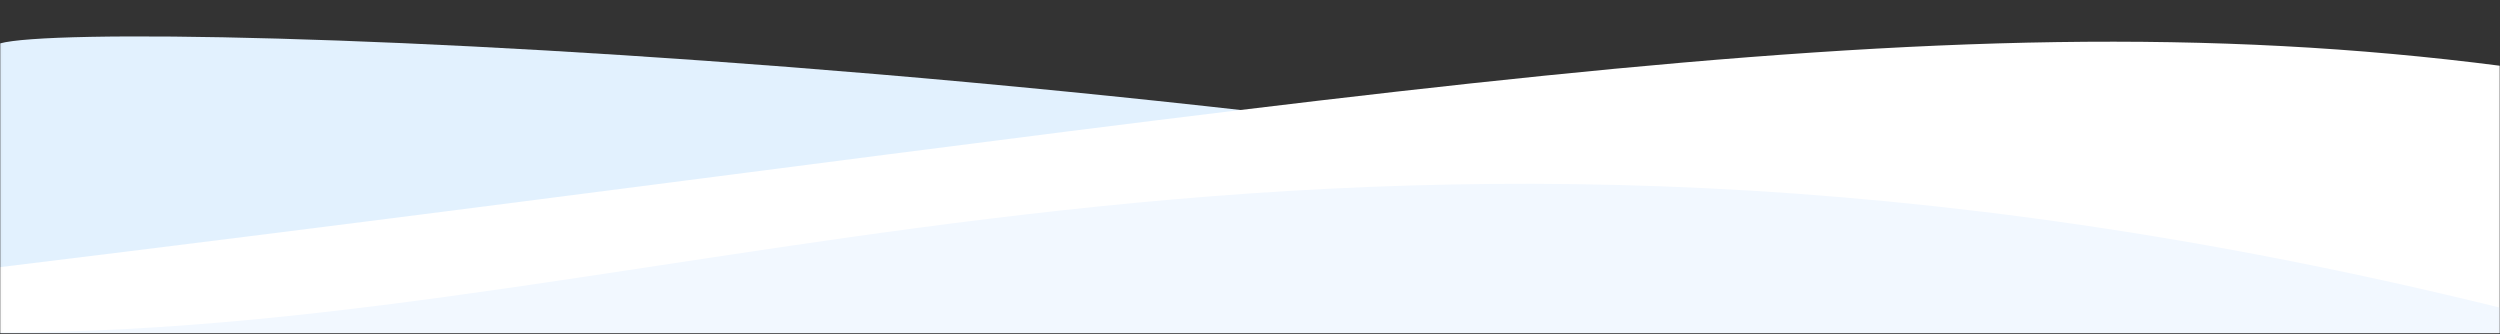
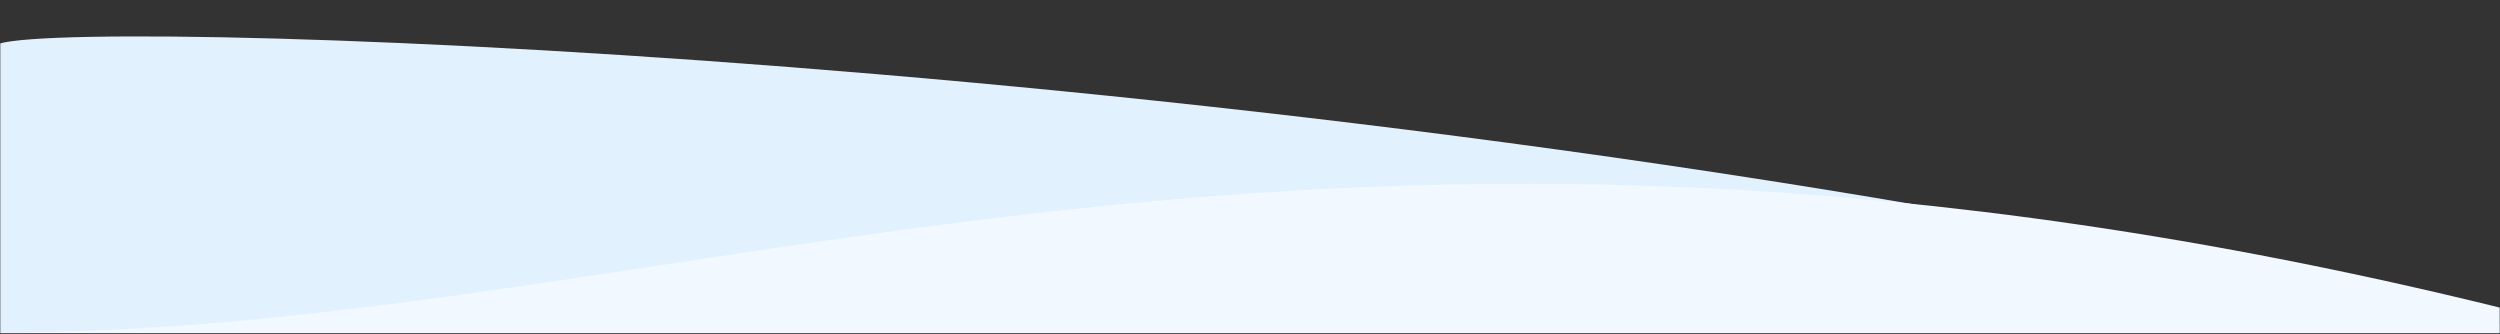
<svg xmlns="http://www.w3.org/2000/svg" width="1280" height="171" viewBox="0 0 1280 171" fill="none">
  <rect x="0" y="0" width="1280" height="171" fill="#333333" stroke="none" />
  <g clip-path="url(#clip0_3576_1190)">
    <g clip-path="url(#clip1_3576_1190)">
      <g clip-path="url(#clip2_3576_1190)">
        <mask id="mask0_3576_1190" style="mask-type:luminance" maskUnits="userSpaceOnUse" x="0" y="-2643" width="1280" height="3644">
          <path d="M1279.98 -2642.56H0.025V1000.85H1279.98V-2642.56Z" fill="white" />
        </mask>
        <g mask="url(#mask0_3576_1190)">
          <path fill-rule="evenodd" clip-rule="evenodd" d="M0.025 22.223C49.357 8.445 721.657 30.115 1280.86 166.11V1000.74H0.025V22.223Z" fill="#E2F1FE" />
-           <path fill-rule="evenodd" clip-rule="evenodd" d="M0.025 136.774C699.241 51.444 981.765 -4.891 1280.86 33.775V1000.74H0.025V136.774Z" fill="white" />
          <path fill-rule="evenodd" clip-rule="evenodd" d="M-0.863 170.238C350.866 170.238 672.284 7.627 1280.86 157.725V998.965H-0.863V170.238Z" fill="#F2F8FF" />
        </g>
      </g>
    </g>
  </g>
  <defs>
    <clipPath id="clip0_3576_1190">
      <rect width="1280" height="170.66" fill="white" />
    </clipPath>
    <clipPath id="clip1_3576_1190">
      <rect width="1280" height="170.66" fill="white" />
    </clipPath>
    <clipPath id="clip2_3576_1190">
      <rect width="1279.95" height="170.66" fill="white" transform="translate(0.025)" />
    </clipPath>
  </defs>
</svg>